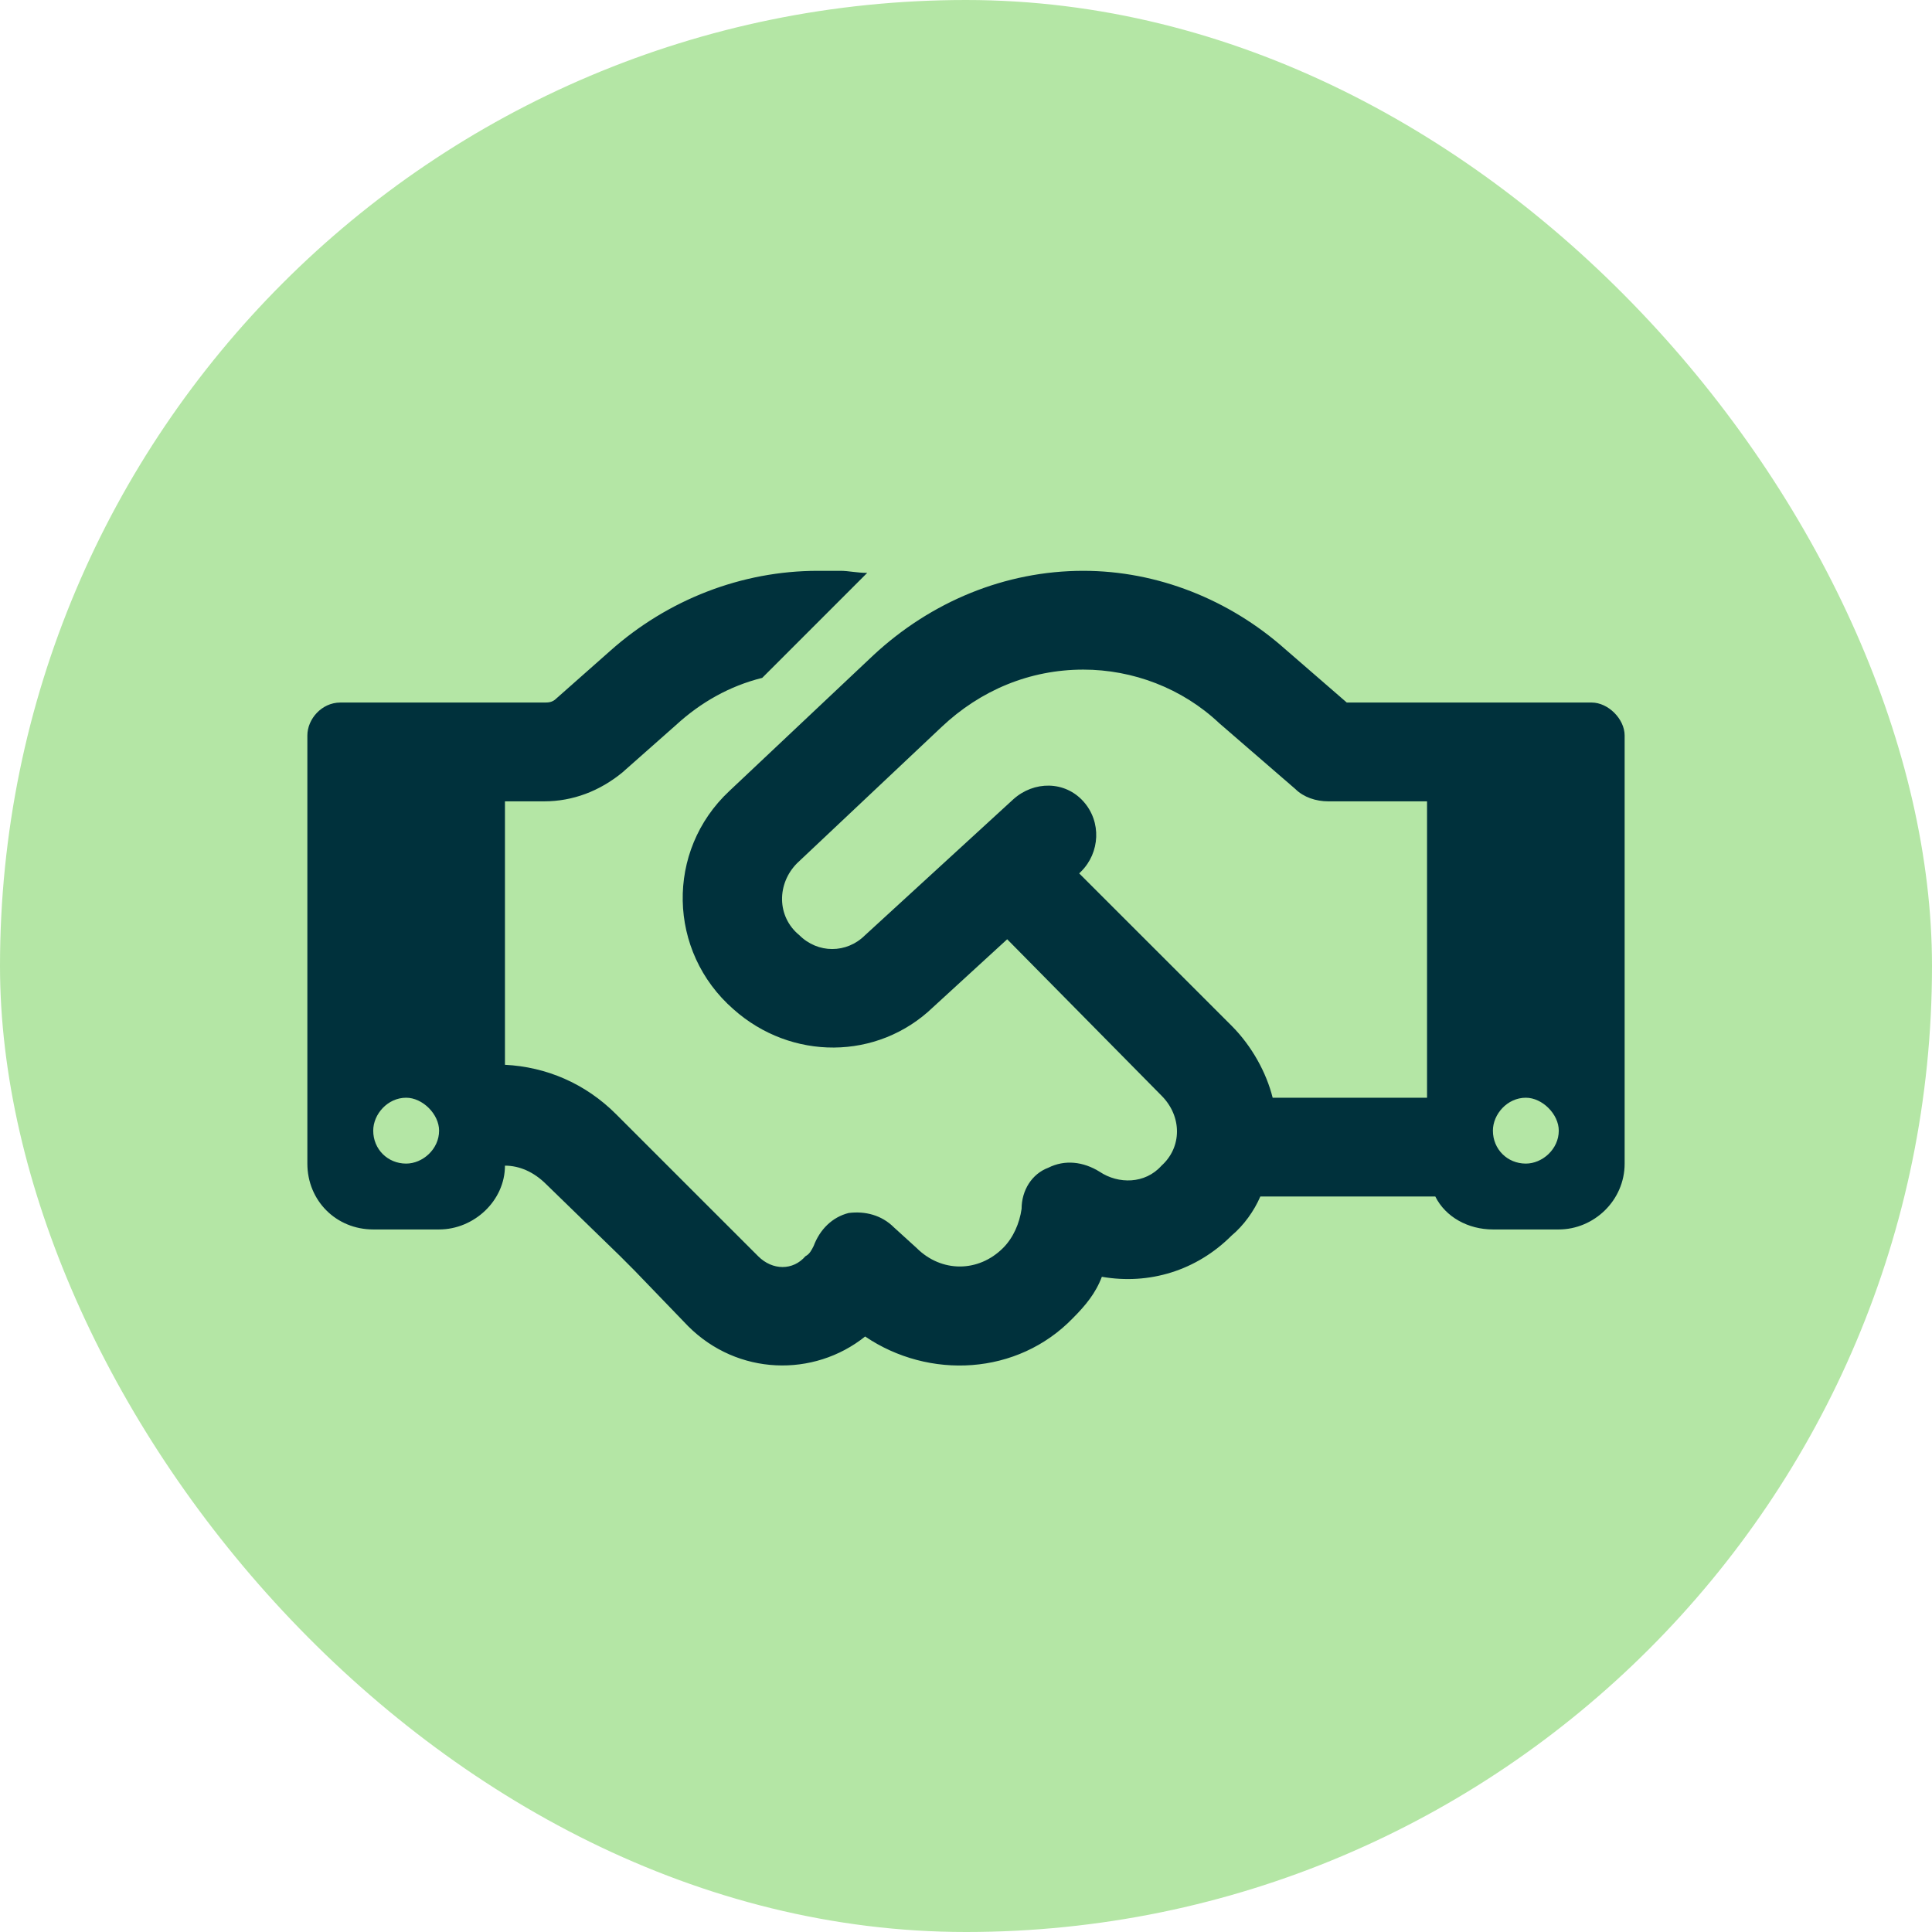
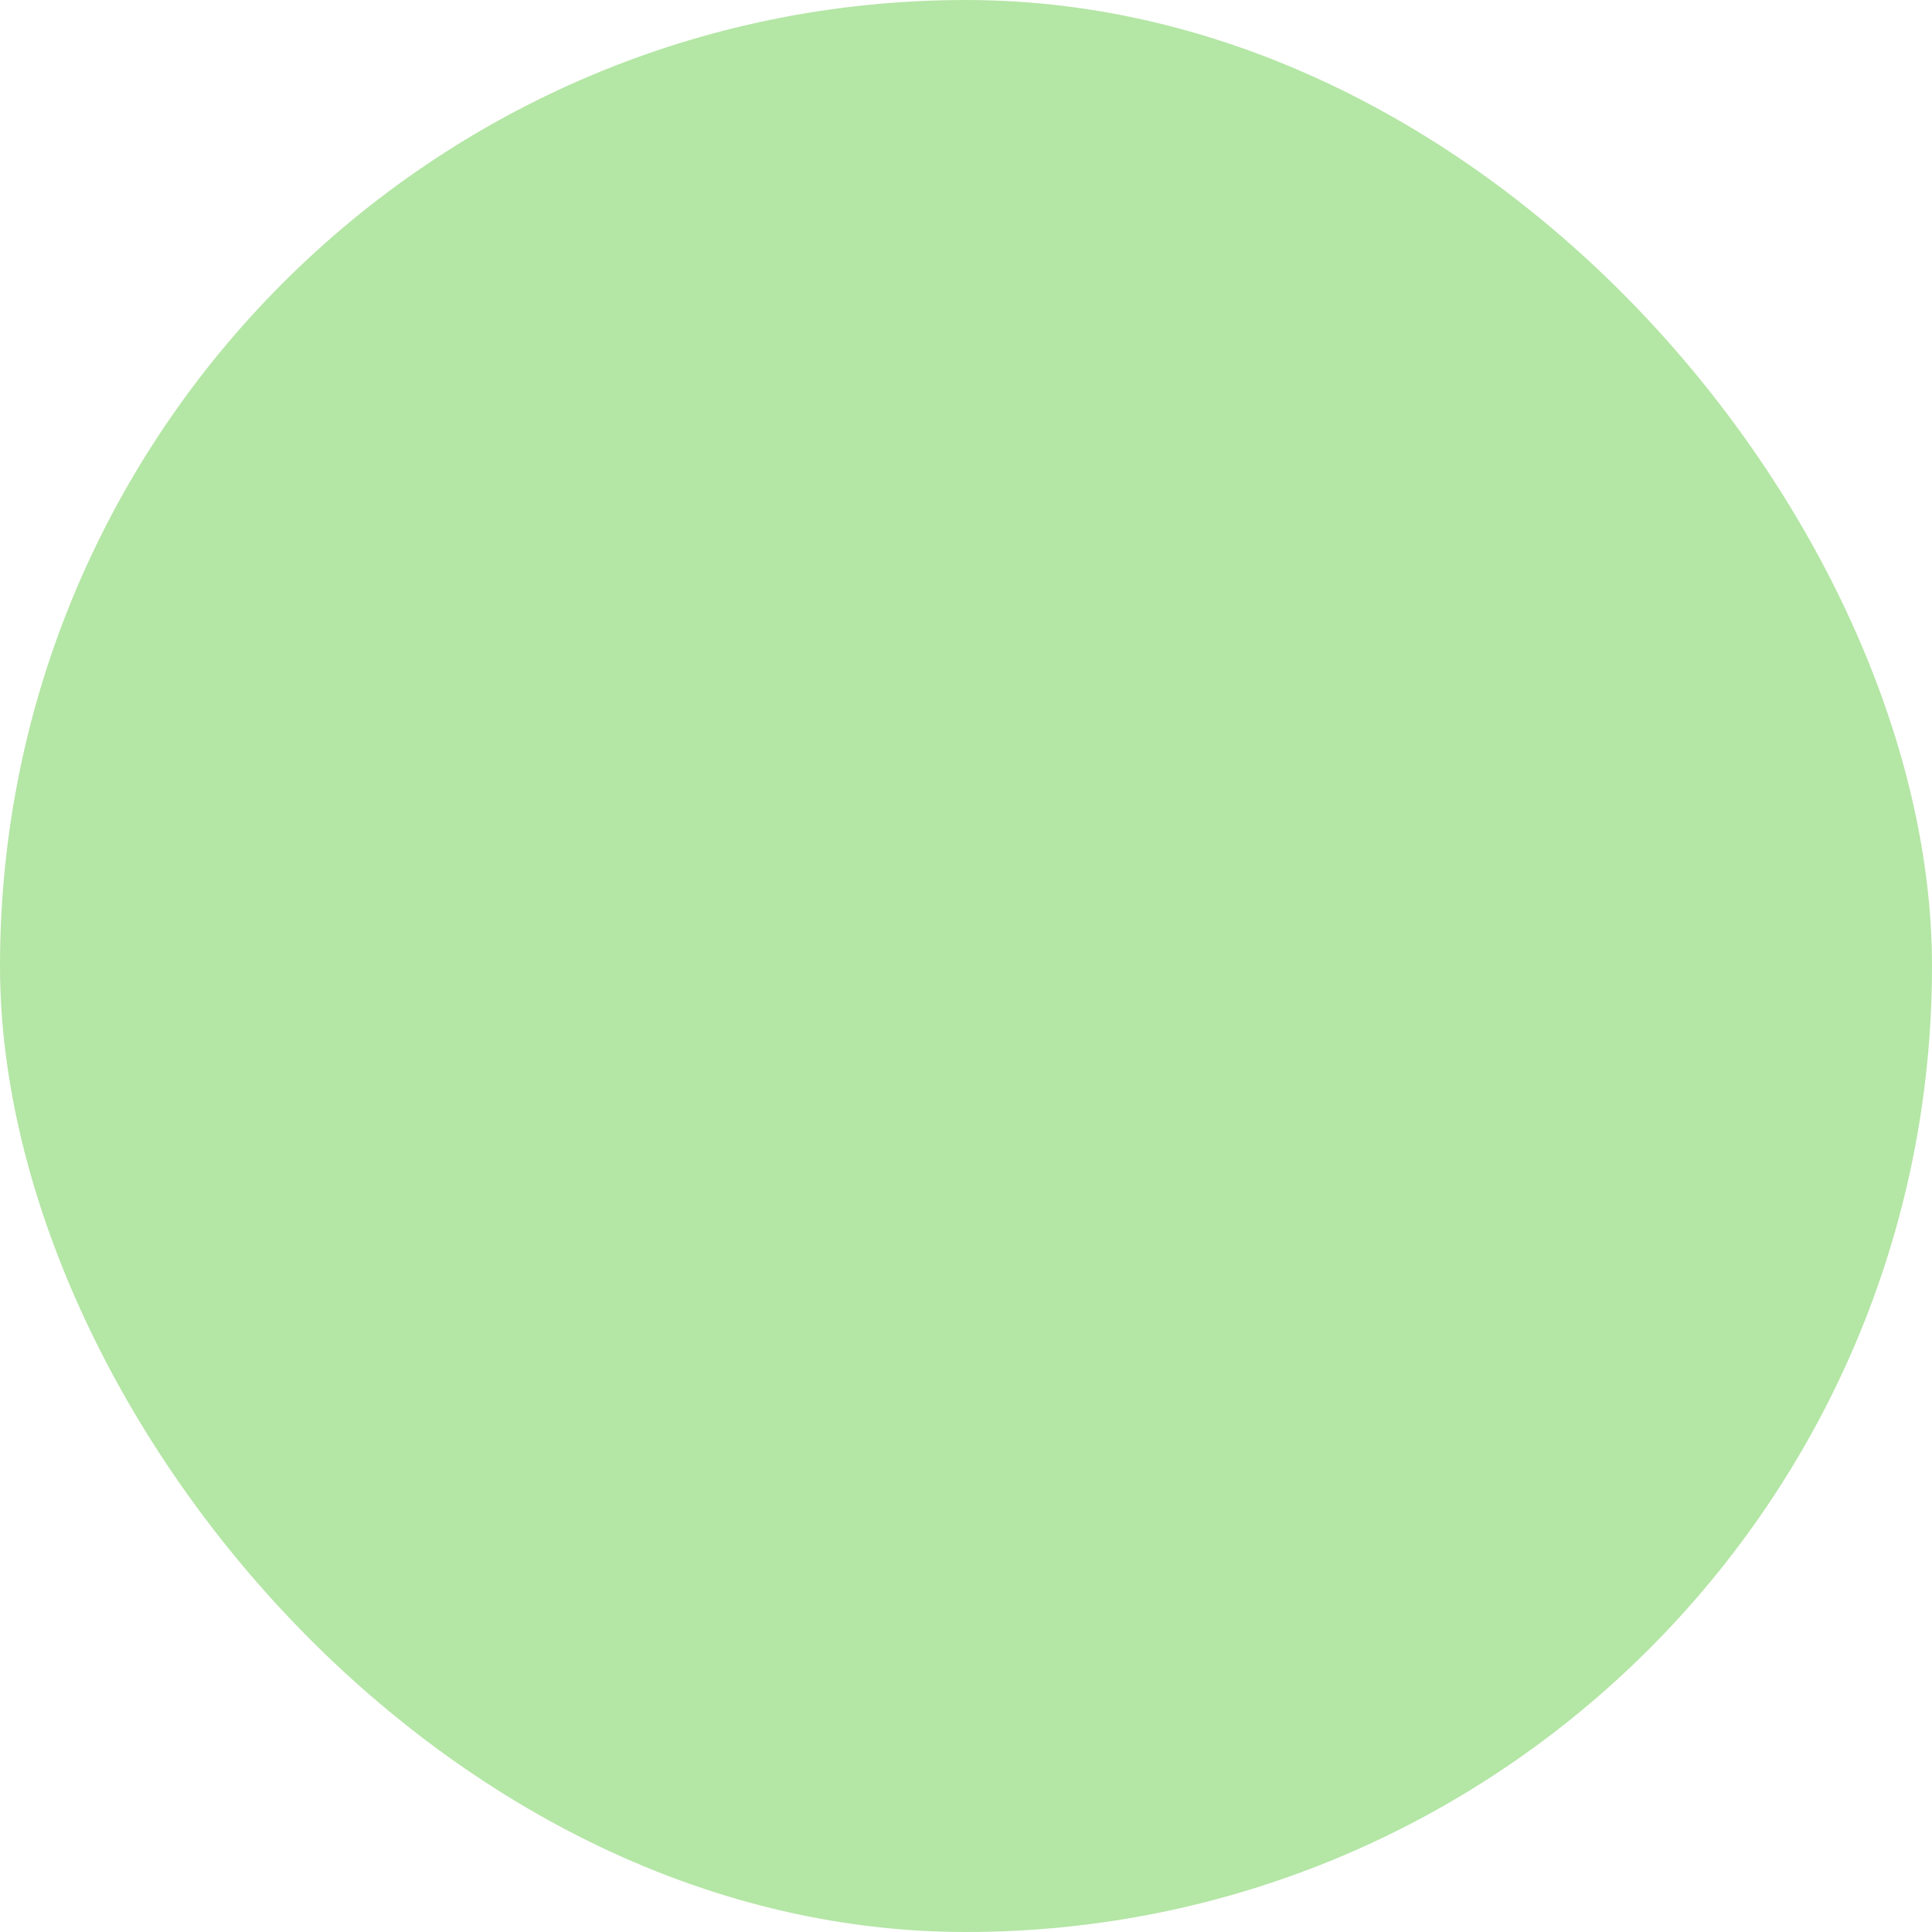
<svg xmlns="http://www.w3.org/2000/svg" width="44" height="44" viewBox="0 0 44 44" fill="none">
  <rect width="44" height="44" rx="22" fill="#B4E6A5" />
-   <path d="M19.75 13.047L17.359 15.438C16.609 15.625 15.953 16 15.391 16.516L14.172 17.594C13.656 18.016 13.047 18.25 12.391 18.25H11.5V24.25C12.438 24.297 13.328 24.672 14.031 25.375L15.672 27.016L16 27.344L17.266 28.609C17.594 28.938 18.062 28.938 18.344 28.609C18.438 28.562 18.484 28.469 18.531 28.375C18.672 28 18.953 27.719 19.328 27.625C19.703 27.578 20.078 27.672 20.359 27.953L20.875 28.422C21.438 28.984 22.281 28.984 22.844 28.422C23.078 28.188 23.219 27.859 23.266 27.531C23.266 27.109 23.5 26.734 23.875 26.594C24.25 26.406 24.672 26.453 25.047 26.688C25.469 26.969 26.078 26.969 26.453 26.547C26.922 26.125 26.922 25.422 26.453 24.953L22.938 21.391L21.25 22.938C19.984 24.156 18.016 24.156 16.703 22.984C15.203 21.672 15.156 19.375 16.609 18.016L19.891 14.922C21.203 13.703 22.891 13 24.672 13C26.359 13 28 13.656 29.266 14.781L30.672 16H32.5H34.375H36.25C36.625 16 37 16.375 37 16.75V26.5C37 27.344 36.297 28 35.5 28H34C33.438 28 32.922 27.719 32.688 27.25H28.703C28.562 27.578 28.328 27.906 28.047 28.141C27.25 28.938 26.172 29.266 25.094 29.078C24.953 29.453 24.719 29.734 24.438 30.016C23.172 31.328 21.156 31.422 19.703 30.438C18.531 31.375 16.797 31.328 15.672 30.203L14.453 28.938L14.125 28.609L12.438 26.969C12.156 26.688 11.828 26.547 11.5 26.547C11.5 27.344 10.797 28 10 28H8.5C7.656 28 7 27.344 7 26.5V16.75C7 16.375 7.328 16 7.75 16H9.625H11.5H12.391C12.484 16 12.578 16 12.672 15.906L13.891 14.828C15.203 13.656 16.891 13 18.625 13H19.141C19.328 13 19.516 13.047 19.75 13.047ZM32.5 25V18.25H30.25C29.969 18.25 29.688 18.156 29.5 17.969L27.766 16.469C26.922 15.672 25.797 15.25 24.672 15.25C23.453 15.25 22.328 15.719 21.438 16.562L18.156 19.656C17.688 20.125 17.688 20.875 18.203 21.297C18.625 21.719 19.281 21.719 19.703 21.297L23.078 18.203C23.547 17.781 24.25 17.781 24.672 18.25C25.094 18.719 25.047 19.422 24.625 19.844L24.578 19.891L28.047 23.359C28.516 23.828 28.844 24.438 28.984 25H32.5ZM10 25.75C10 25.375 9.625 25 9.25 25C8.828 25 8.5 25.375 8.5 25.75C8.5 26.172 8.828 26.5 9.25 26.5C9.625 26.5 10 26.172 10 25.75ZM34.75 26.5C35.125 26.5 35.5 26.172 35.5 25.75C35.5 25.375 35.125 25 34.75 25C34.328 25 34 25.375 34 25.75C34 26.172 34.328 26.5 34.75 26.5Z" fill="#00313C" />
</svg>